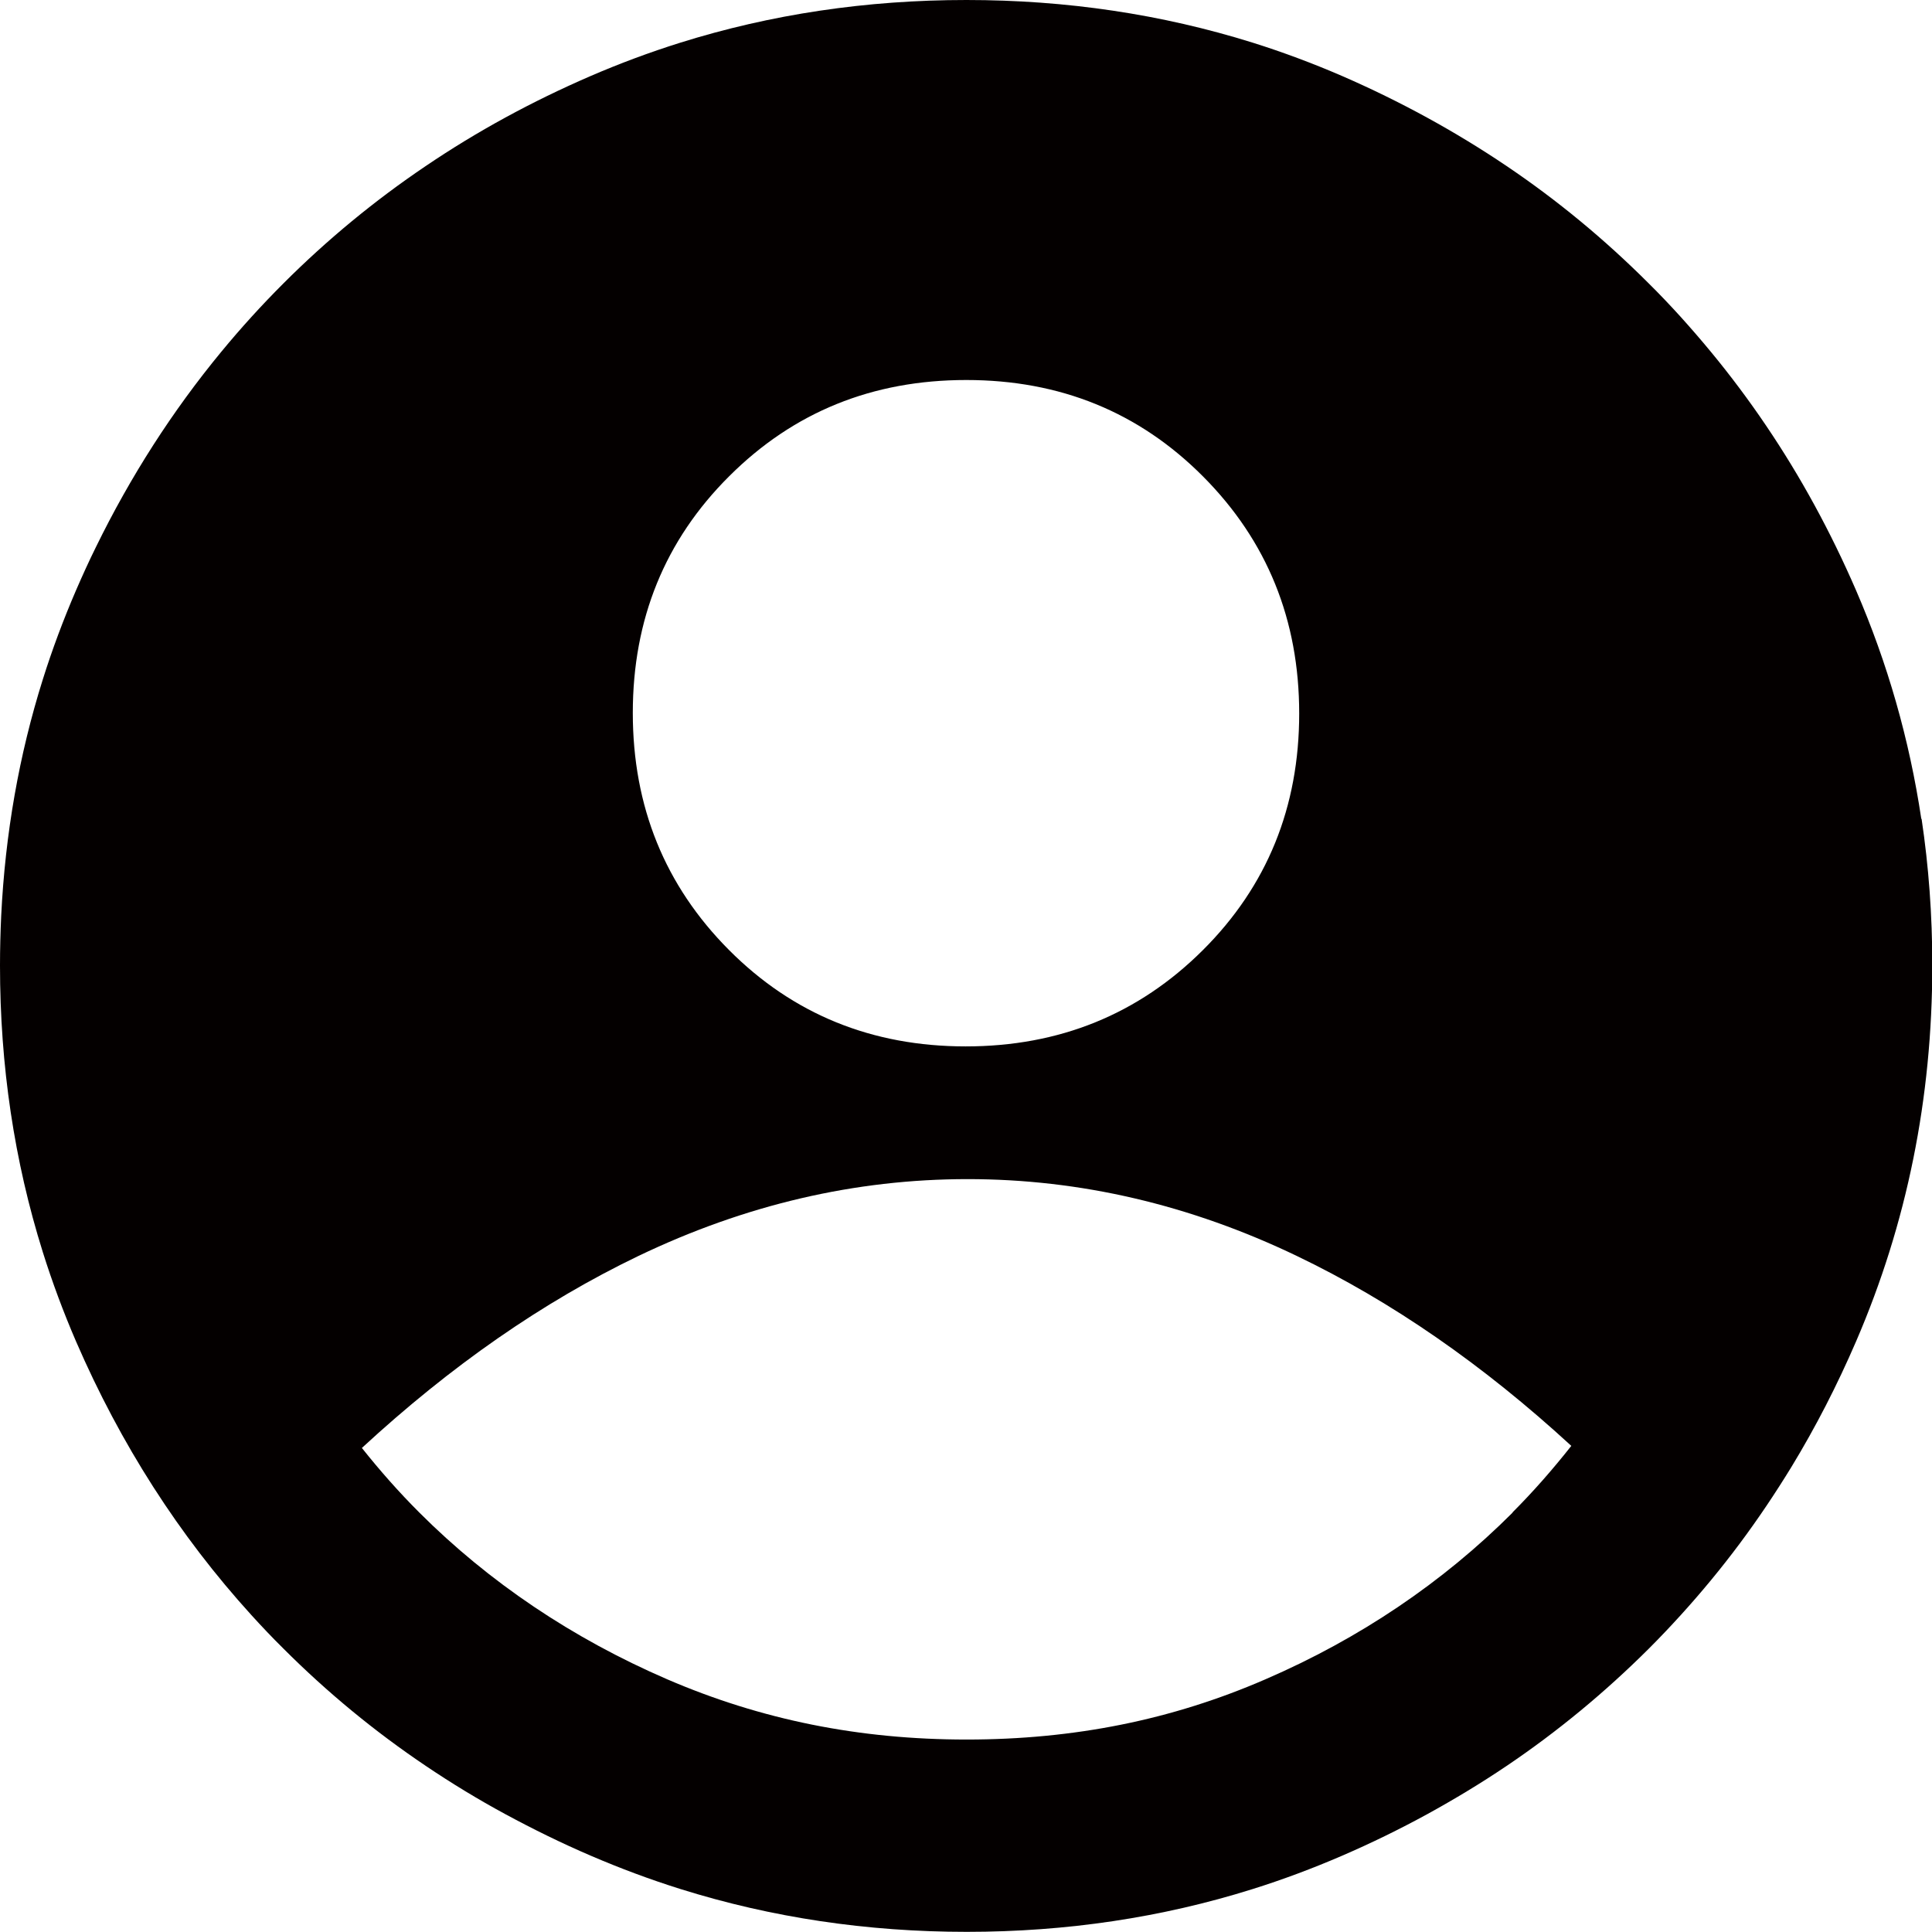
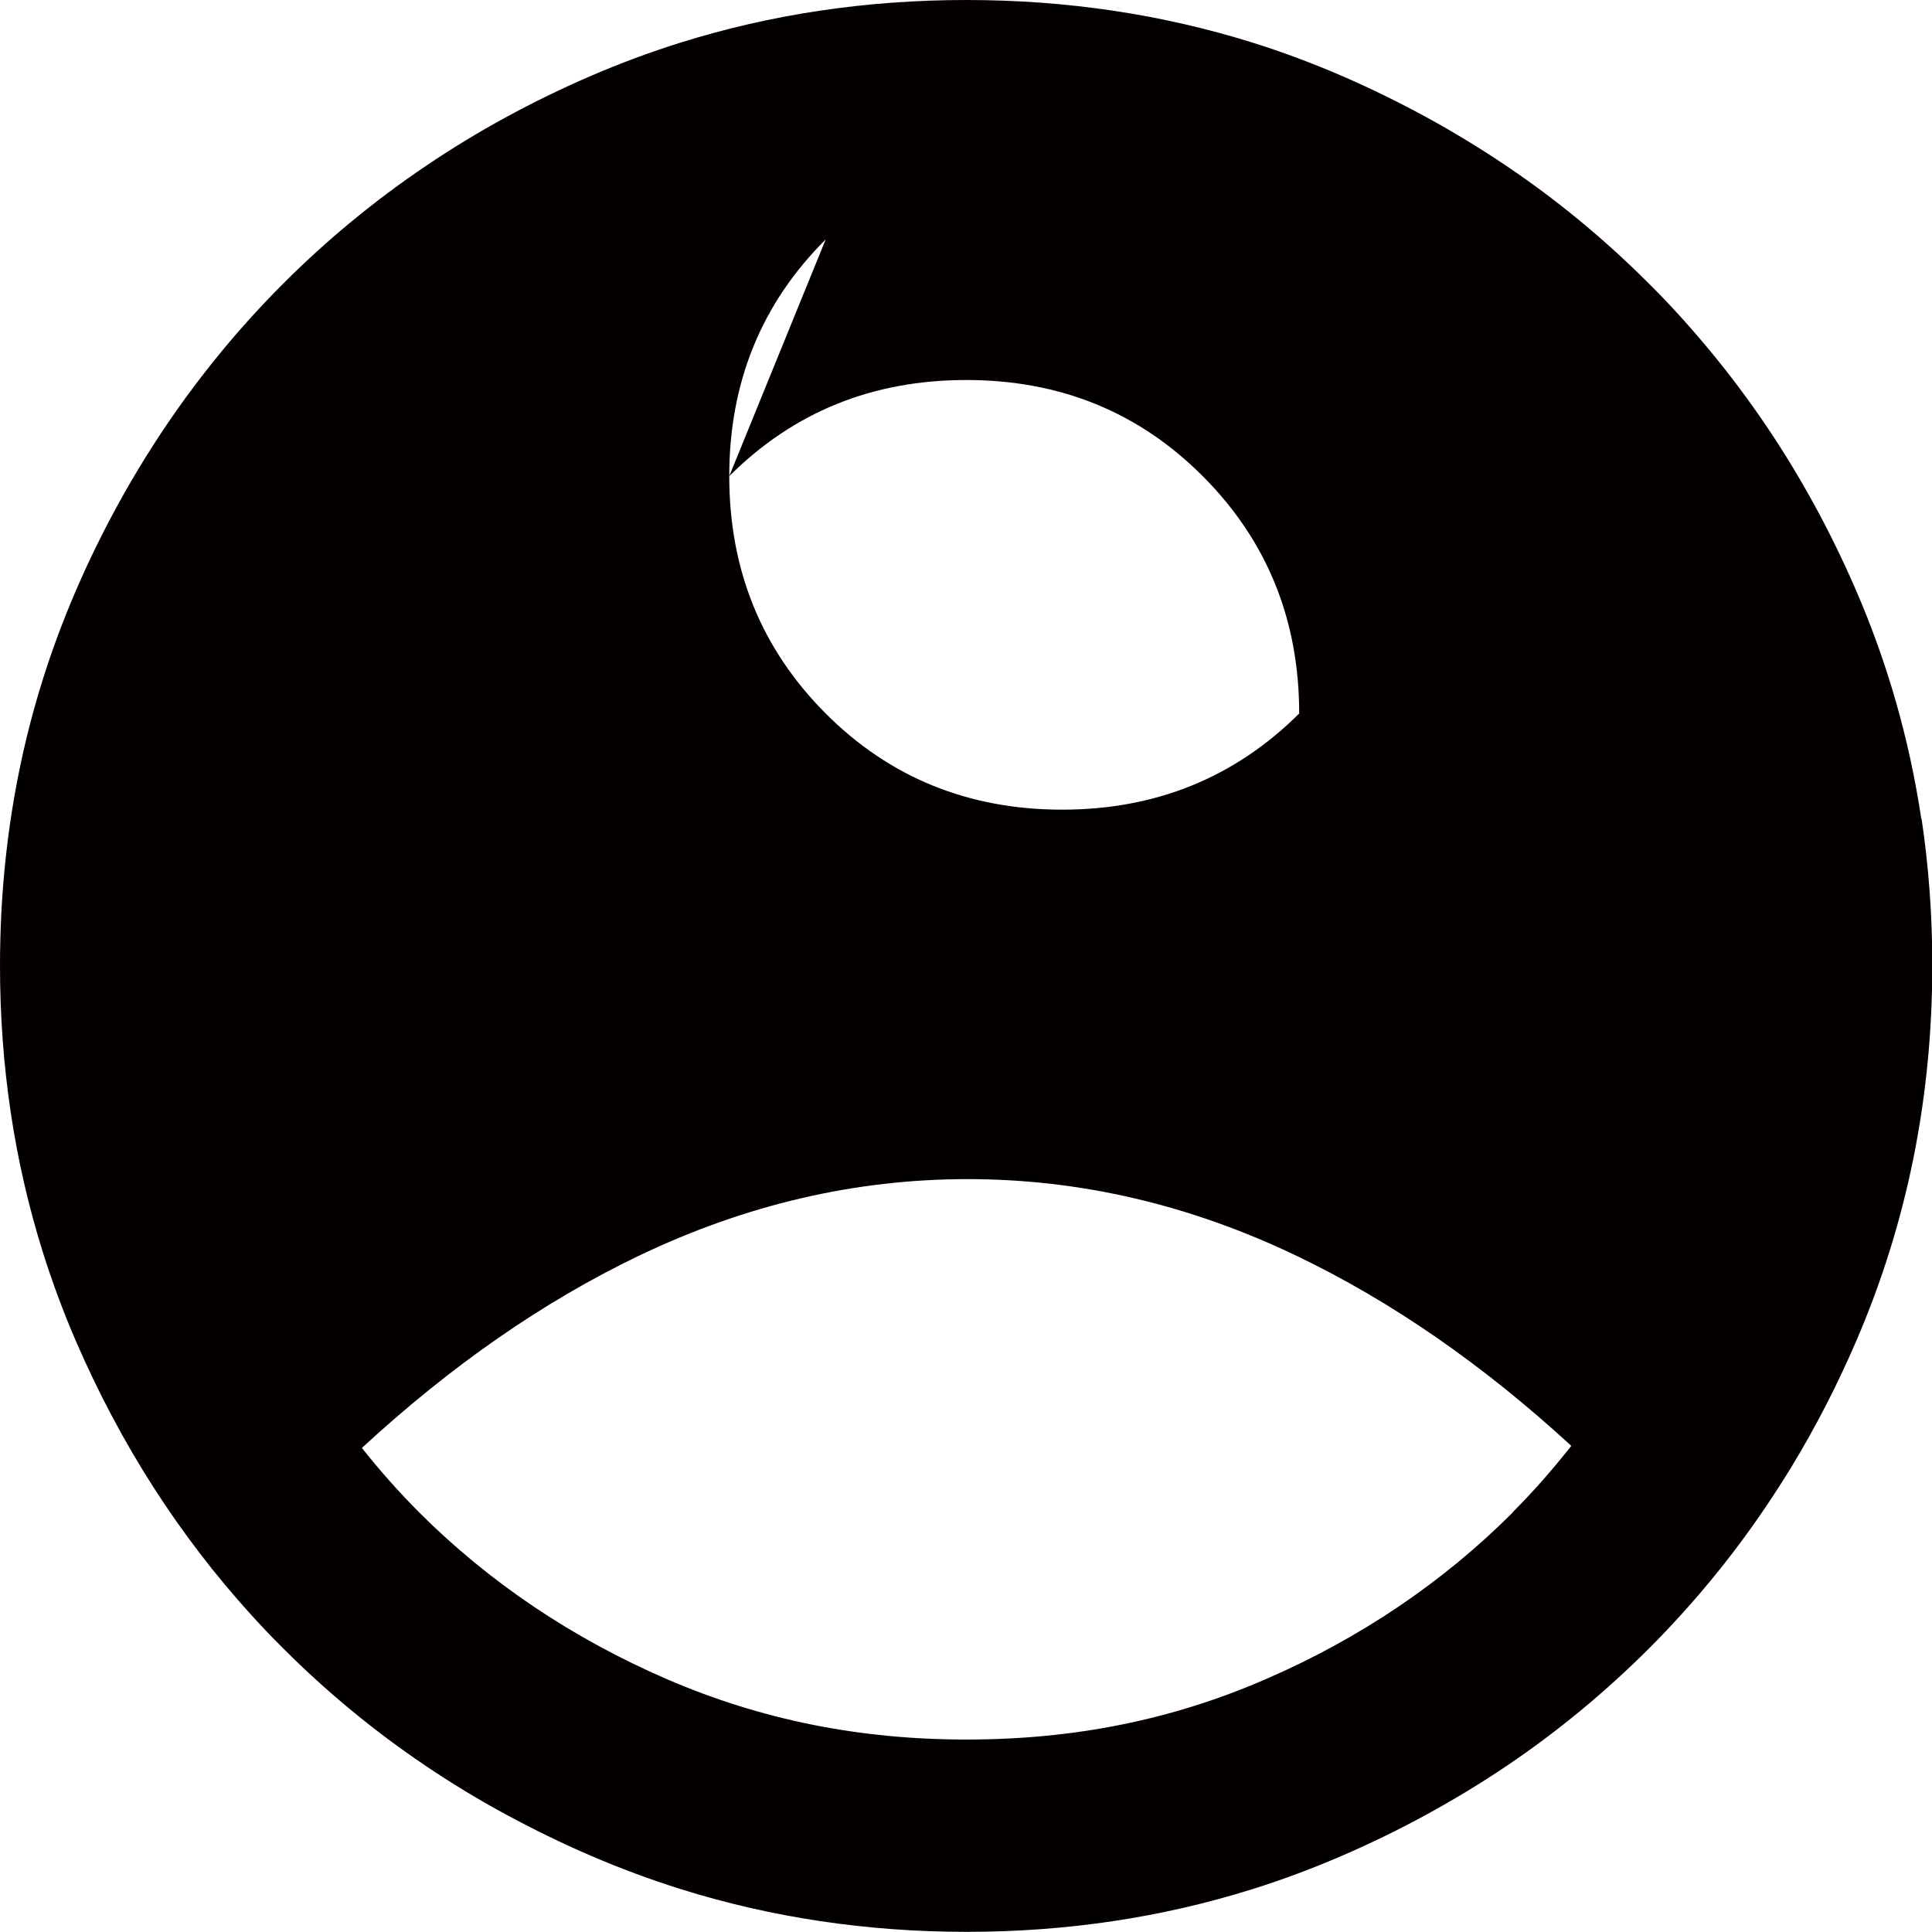
<svg xmlns="http://www.w3.org/2000/svg" id="_レイヤー_5" data-name="レイヤー 5" viewBox="0 0 130 130">
  <defs>
    <style>
      .cls-1 {
        fill: #040000;
      }
    </style>
  </defs>
-   <path class="cls-1" d="M129.28,55.1c-.8-5.34-2.27-10.48-4.4-15.4-1.71-3.94-3.72-7.63-6.05-11.07-.58-.86-1.18-1.7-1.8-2.53-1.24-1.66-2.56-3.25-3.95-4.79-.7-.77-1.41-1.52-2.15-2.25-2.94-2.94-6.13-5.58-9.57-7.9-3.44-2.32-7.13-4.34-11.06-6.05-1.97-.85-3.97-1.6-6.01-2.24C78.18.96,71.76,0,65.03,0s-13.16.96-19.28,2.88c-2.04.64-4.05,1.39-6.02,2.24-3.95,1.71-7.64,3.72-11.08,6.05-3.44,2.32-6.64,4.96-9.58,7.9-1.47,1.47-2.87,3.01-4.18,4.6-3.29,3.99-6.1,8.37-8.43,13.13-.47.95-.91,1.92-1.34,2.91-.85,1.97-1.6,3.97-2.24,6.01C1.28,50.8.35,56.11.08,61.63c-.05,1.1-.08,2.22-.08,3.34,0,6.73.96,13.16,2.88,19.28.64,2.04,1.39,4.05,2.24,6.02,2.99,6.9,6.92,13.04,11.8,18.41.7.77,1.41,1.52,2.15,2.25,2.94,2.94,6.14,5.58,9.59,7.9,1.72,1.16,3.51,2.25,5.36,3.25s3.76,1.94,5.74,2.79c1.98.85,3.99,1.6,6.03,2.24,6.13,1.92,12.55,2.88,19.26,2.88s13.13-.96,19.24-2.88c2.04-.64,4.04-1.39,6.01-2.24,1.97-.85,3.87-1.78,5.72-2.79,1.84-1.01,3.63-2.09,5.35-3.25,3.44-2.32,6.63-4.96,9.58-7.9.74-.74,1.45-1.49,2.15-2.26,1.39-1.53,2.71-3.13,3.95-4.79,1.24-1.66,2.4-3.39,3.49-5.17,1.63-2.68,3.08-5.5,4.36-8.47,3.41-7.91,5.12-16.34,5.12-25.29,0-3.36-.24-6.64-.72-9.85ZM101.78,101.78c-4.7,4.7-10.3,8.48-16.64,11.22-6.29,2.73-12.87,4.05-20.1,4.05s-13.83-1.33-20.16-4.06c-6.36-2.75-11.97-6.52-16.67-11.22-1.37-1.37-2.65-2.82-3.86-4.34,5.98-5.52,12.18-9.83,18.61-12.92,7.2-3.45,14.58-5.17,22.15-5.17s14.96,1.72,22.15,5.17c6.38,3.06,12.53,7.32,18.47,12.78-1.24,1.57-2.55,3.07-3.96,4.48ZM49.07,32.04c4.33-4.32,9.64-6.47,15.95-6.47s11.62,2.16,15.93,6.49c4.31,4.33,6.47,9.65,6.47,15.95s-2.16,11.62-6.49,15.93c-4.33,4.31-9.65,6.47-15.95,6.47s-11.62-2.16-15.93-6.49c-4.31-4.33-6.47-9.65-6.47-15.95s2.16-11.62,6.49-15.93Z" />
+   <path class="cls-1" d="M129.28,55.1c-.8-5.34-2.27-10.48-4.4-15.4-1.71-3.94-3.72-7.63-6.05-11.07-.58-.86-1.18-1.7-1.8-2.53-1.24-1.66-2.56-3.25-3.95-4.79-.7-.77-1.41-1.52-2.15-2.25-2.94-2.94-6.13-5.58-9.57-7.9-3.44-2.32-7.13-4.34-11.06-6.05-1.97-.85-3.97-1.6-6.01-2.24C78.18.96,71.76,0,65.03,0s-13.16.96-19.28,2.88c-2.04.64-4.05,1.39-6.02,2.24-3.95,1.71-7.64,3.72-11.08,6.05-3.44,2.32-6.64,4.96-9.58,7.9-1.47,1.47-2.87,3.01-4.18,4.6-3.29,3.99-6.1,8.37-8.43,13.13-.47.95-.91,1.92-1.34,2.91-.85,1.97-1.6,3.97-2.24,6.01C1.28,50.8.35,56.11.08,61.63c-.05,1.1-.08,2.22-.08,3.34,0,6.73.96,13.16,2.88,19.28.64,2.04,1.39,4.05,2.24,6.02,2.99,6.9,6.92,13.04,11.8,18.41.7.77,1.41,1.52,2.15,2.25,2.94,2.94,6.14,5.58,9.59,7.9,1.72,1.16,3.51,2.25,5.36,3.25s3.76,1.94,5.74,2.79c1.98.85,3.99,1.6,6.03,2.24,6.13,1.92,12.55,2.88,19.26,2.88s13.13-.96,19.24-2.88c2.04-.64,4.04-1.39,6.01-2.24,1.97-.85,3.87-1.78,5.72-2.79,1.84-1.01,3.63-2.09,5.35-3.25,3.44-2.32,6.63-4.96,9.58-7.9.74-.74,1.45-1.49,2.15-2.26,1.39-1.53,2.71-3.13,3.95-4.79,1.24-1.66,2.4-3.39,3.49-5.17,1.63-2.68,3.08-5.5,4.36-8.47,3.41-7.91,5.12-16.34,5.12-25.29,0-3.36-.24-6.64-.72-9.85ZM101.78,101.78c-4.7,4.7-10.3,8.48-16.64,11.22-6.29,2.73-12.87,4.05-20.1,4.05s-13.83-1.33-20.16-4.06c-6.36-2.75-11.97-6.52-16.67-11.22-1.37-1.37-2.65-2.82-3.86-4.34,5.98-5.52,12.18-9.83,18.61-12.92,7.2-3.45,14.58-5.17,22.15-5.17s14.96,1.72,22.15,5.17c6.38,3.06,12.53,7.32,18.47,12.78-1.24,1.57-2.55,3.07-3.96,4.48ZM49.07,32.04c4.33-4.32,9.64-6.47,15.95-6.47s11.62,2.16,15.93,6.49c4.31,4.33,6.47,9.65,6.47,15.95c-4.33,4.31-9.65,6.47-15.95,6.47s-11.62-2.16-15.93-6.49c-4.31-4.33-6.47-9.65-6.47-15.95s2.16-11.62,6.49-15.93Z" />
</svg>